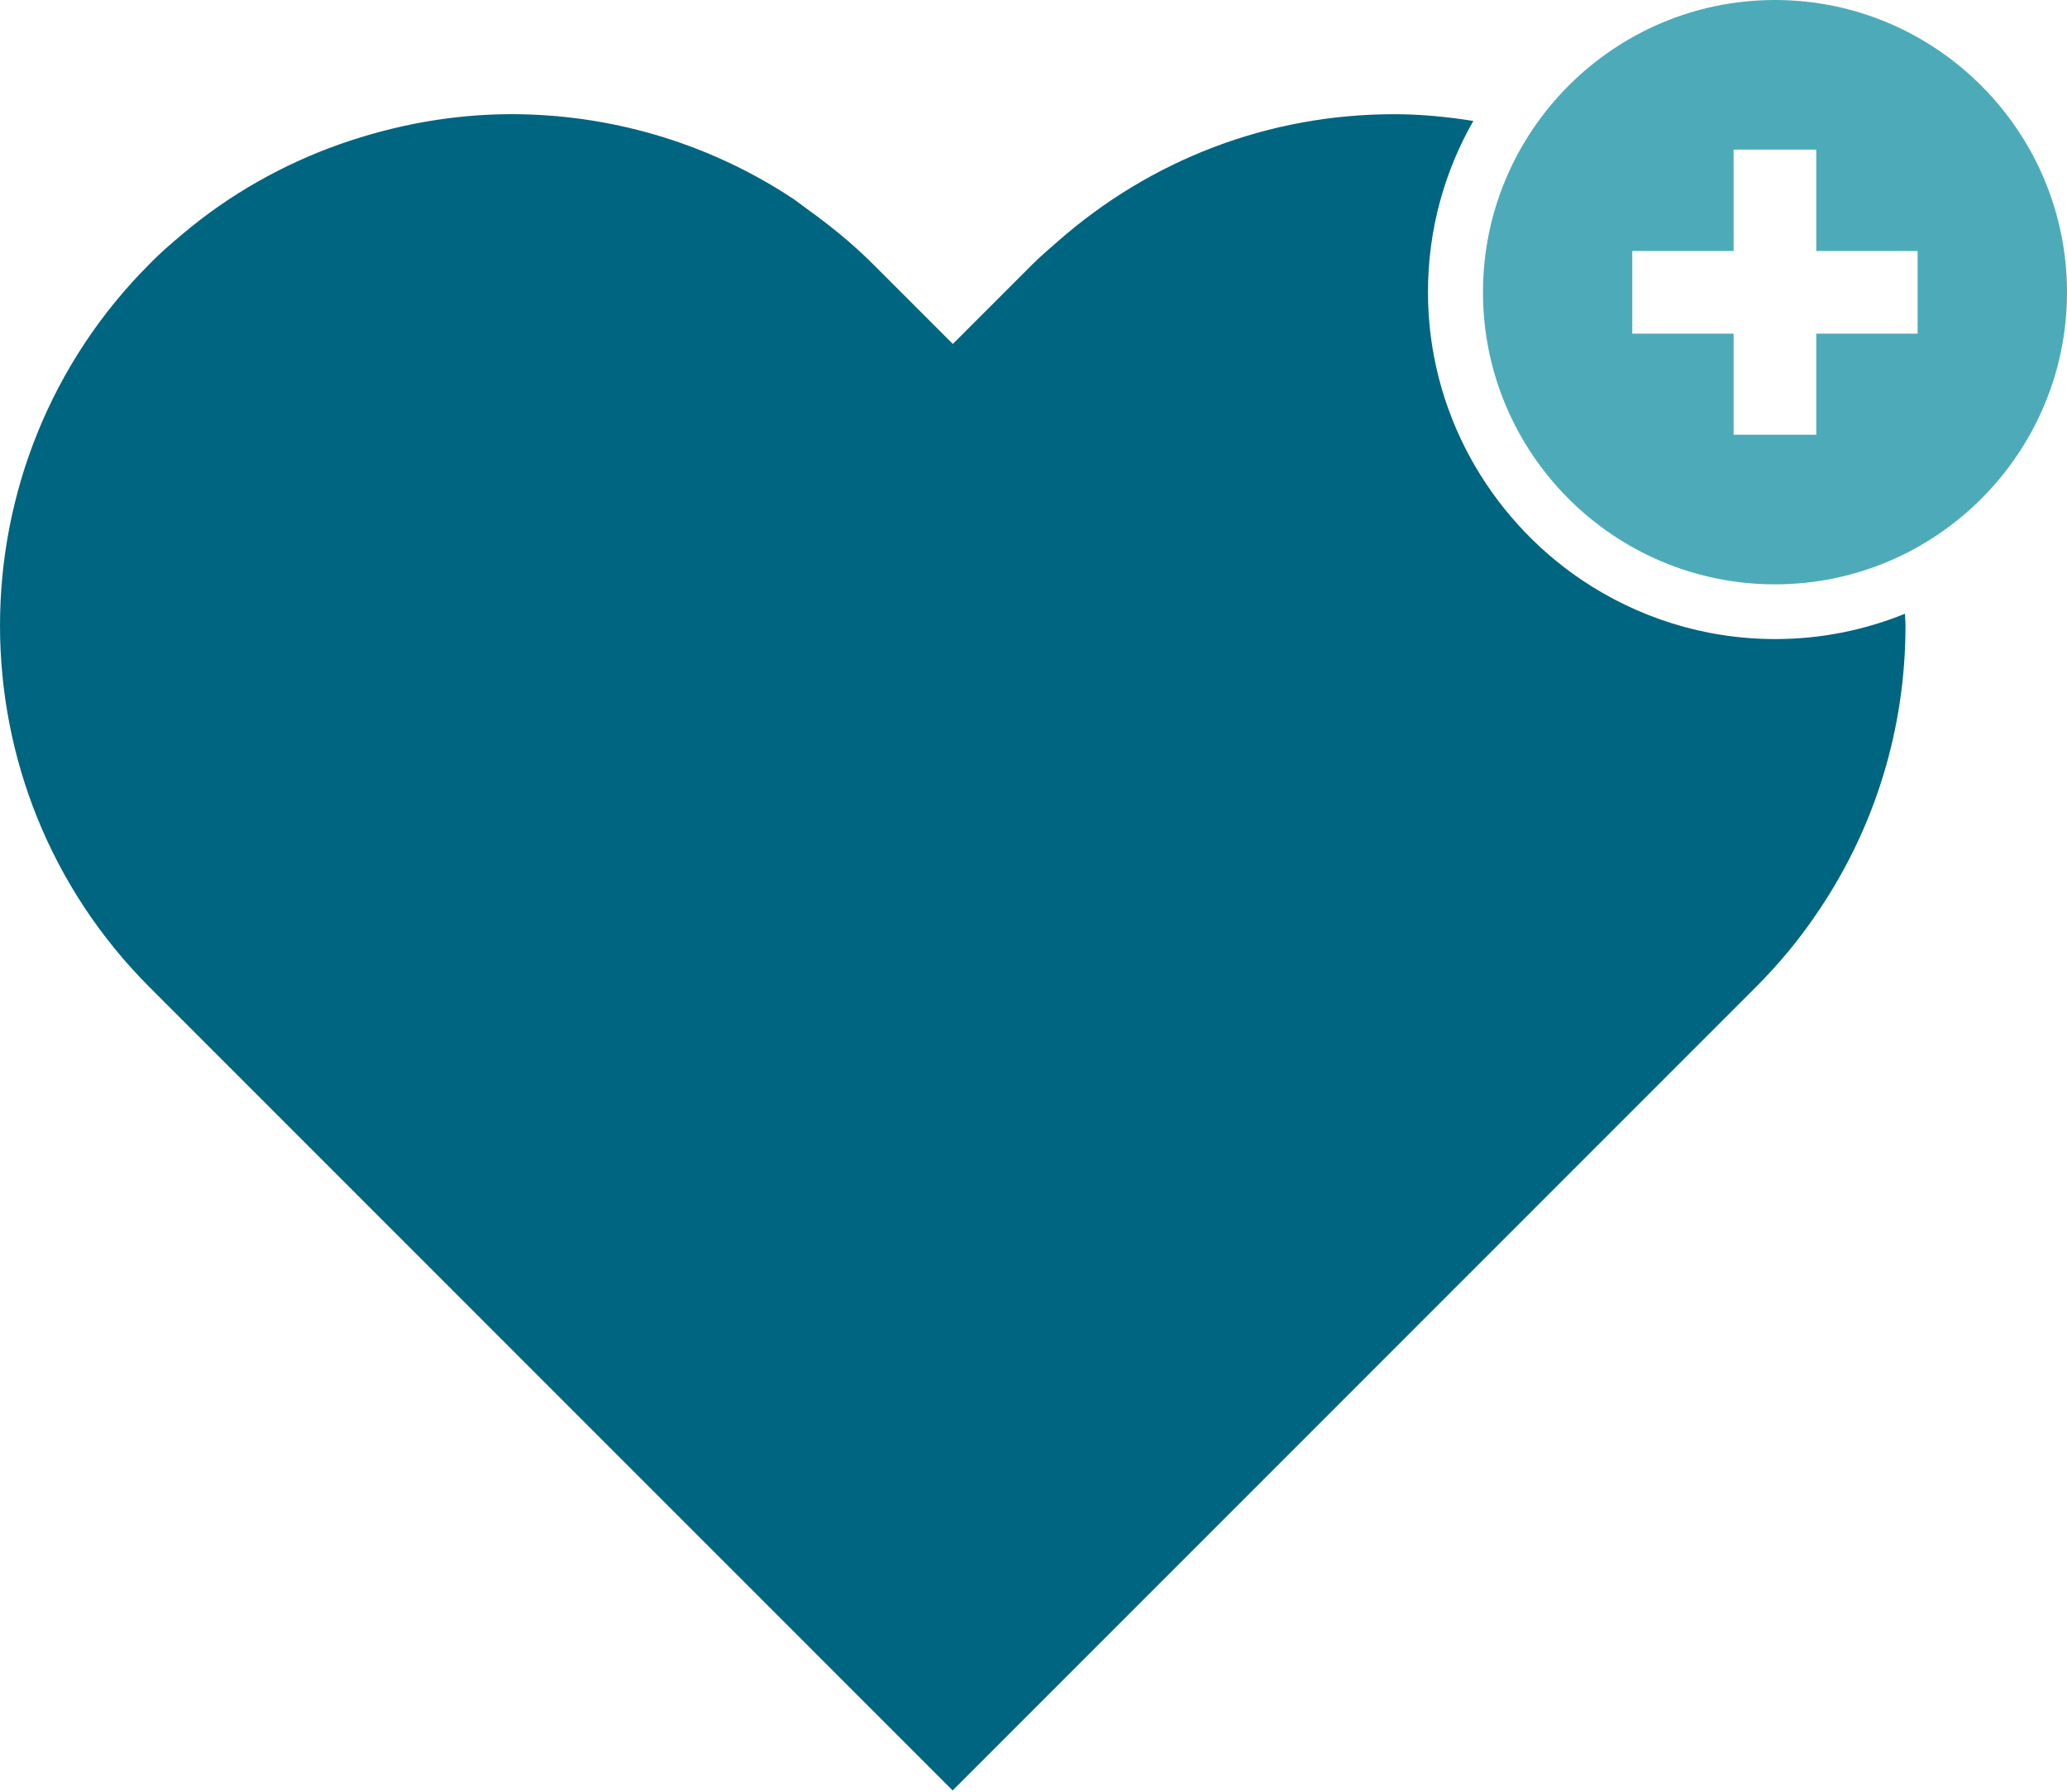
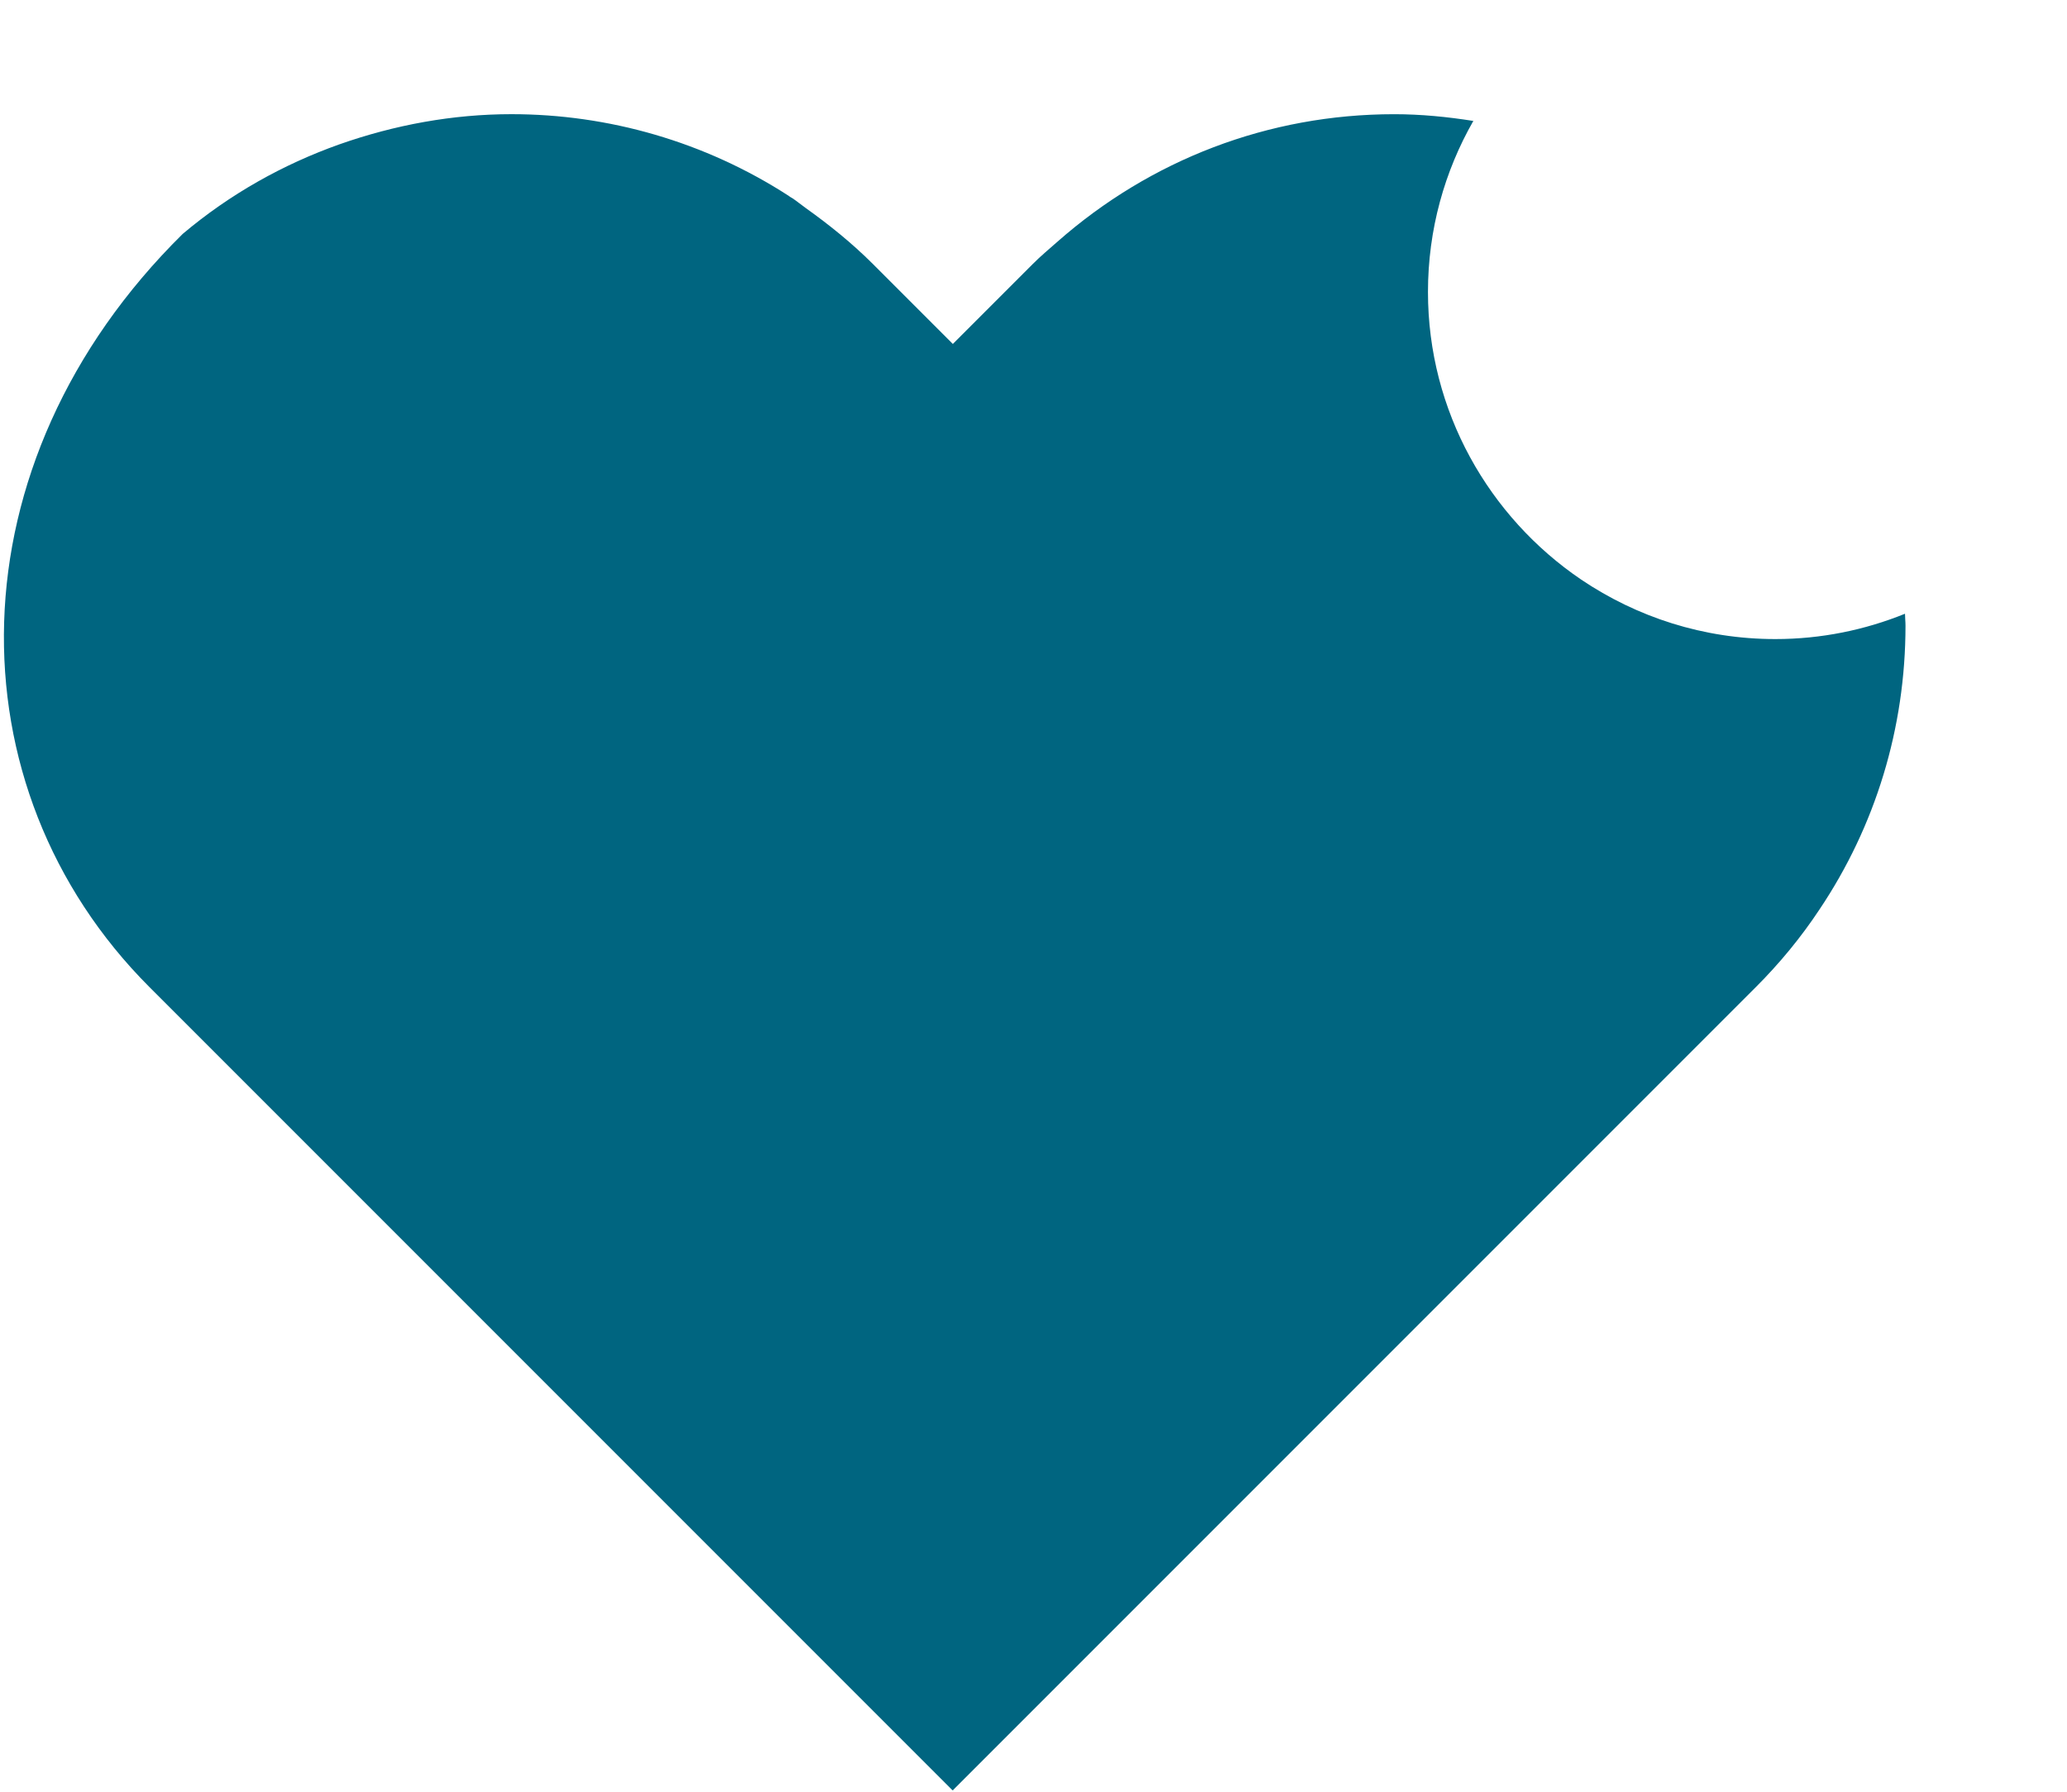
<svg xmlns="http://www.w3.org/2000/svg" width="75" height="65" viewBox="0 0 75 65" fill="none">
-   <path d="M53.464 4.388C52.516 4.238 51.56 4.143 50.586 4.143C46.029 4.143 41.744 5.794 38.36 8.776C38.06 9.039 37.752 9.299 37.47 9.581L34.573 12.478L31.676 9.581C30.918 8.823 30.09 8.157 29.248 7.556C29.087 7.442 28.93 7.311 28.768 7.201C28.721 7.171 28.666 7.146 28.618 7.105C25.571 5.135 22.066 4.142 18.558 4.142C16.437 4.142 14.328 4.527 12.302 5.241C10.277 5.963 8.354 7.032 6.629 8.486C6.215 8.834 5.812 9.178 5.428 9.574C-1.809 16.811 -1.809 28.579 5.428 35.815L34.566 64.954L63.705 35.815C64.577 34.944 65.357 33.995 66.02 32.992C68.045 29.974 69.14 26.418 69.14 22.697C69.14 22.547 69.122 22.407 69.122 22.265C67.668 22.854 66.086 23.184 64.416 23.184C61.808 23.184 59.391 22.386 57.373 21.027C54.025 18.756 51.813 14.921 51.813 10.592C51.813 8.332 52.414 6.212 53.465 4.377L53.464 4.388Z" fill="#006580" />
-   <path d="M64.404 0C58.563 0 53.809 4.754 53.809 10.603C53.809 16.453 58.562 21.199 64.404 21.199C70.246 21.199 75 16.445 75 10.603C75 4.761 70.246 0 64.404 0ZM69.579 12.104H65.902V15.771H62.903V12.104H59.226V9.105H62.903V5.428H65.902V9.105H69.579V12.104Z" fill="#4DABB9" />
+   <path d="M53.464 4.388C52.516 4.238 51.56 4.143 50.586 4.143C46.029 4.143 41.744 5.794 38.36 8.776C38.06 9.039 37.752 9.299 37.47 9.581L34.573 12.478L31.676 9.581C30.918 8.823 30.09 8.157 29.248 7.556C29.087 7.442 28.93 7.311 28.768 7.201C28.721 7.171 28.666 7.146 28.618 7.105C25.571 5.135 22.066 4.142 18.558 4.142C16.437 4.142 14.328 4.527 12.302 5.241C10.277 5.963 8.354 7.032 6.629 8.486C-1.809 16.811 -1.809 28.579 5.428 35.815L34.566 64.954L63.705 35.815C64.577 34.944 65.357 33.995 66.02 32.992C68.045 29.974 69.14 26.418 69.14 22.697C69.14 22.547 69.122 22.407 69.122 22.265C67.668 22.854 66.086 23.184 64.416 23.184C61.808 23.184 59.391 22.386 57.373 21.027C54.025 18.756 51.813 14.921 51.813 10.592C51.813 8.332 52.414 6.212 53.465 4.377L53.464 4.388Z" fill="#006580" />
</svg>